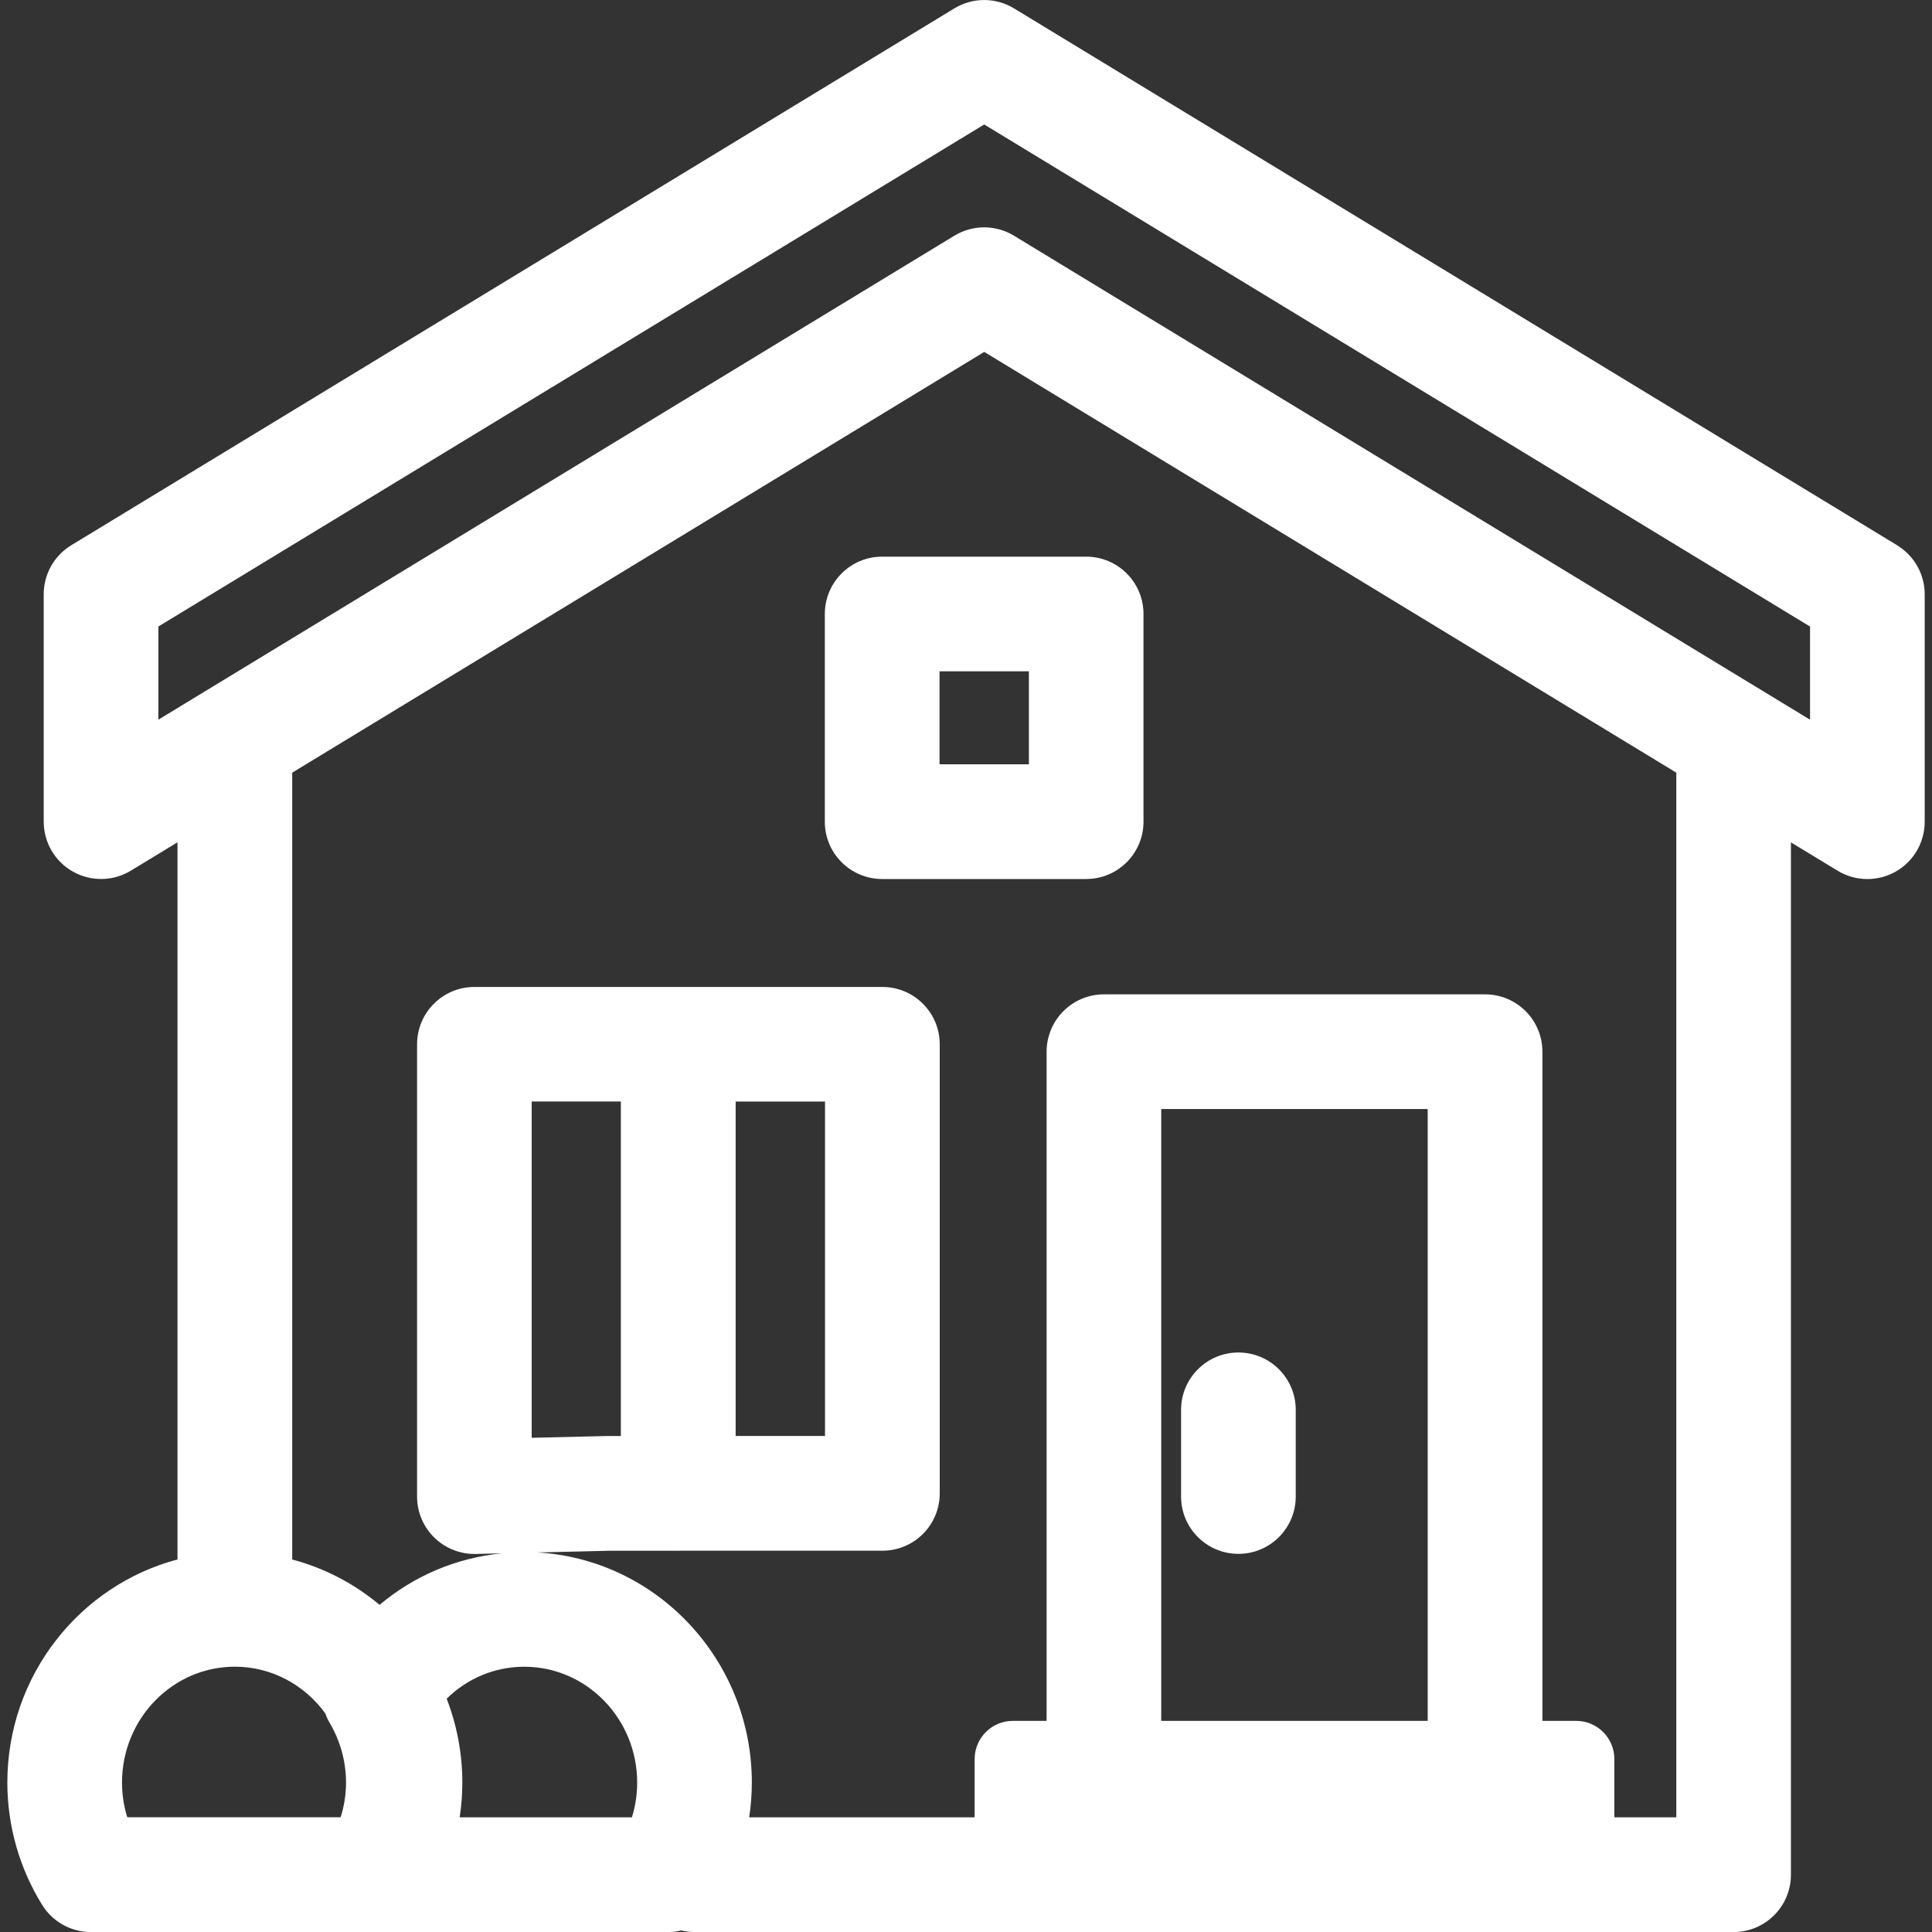
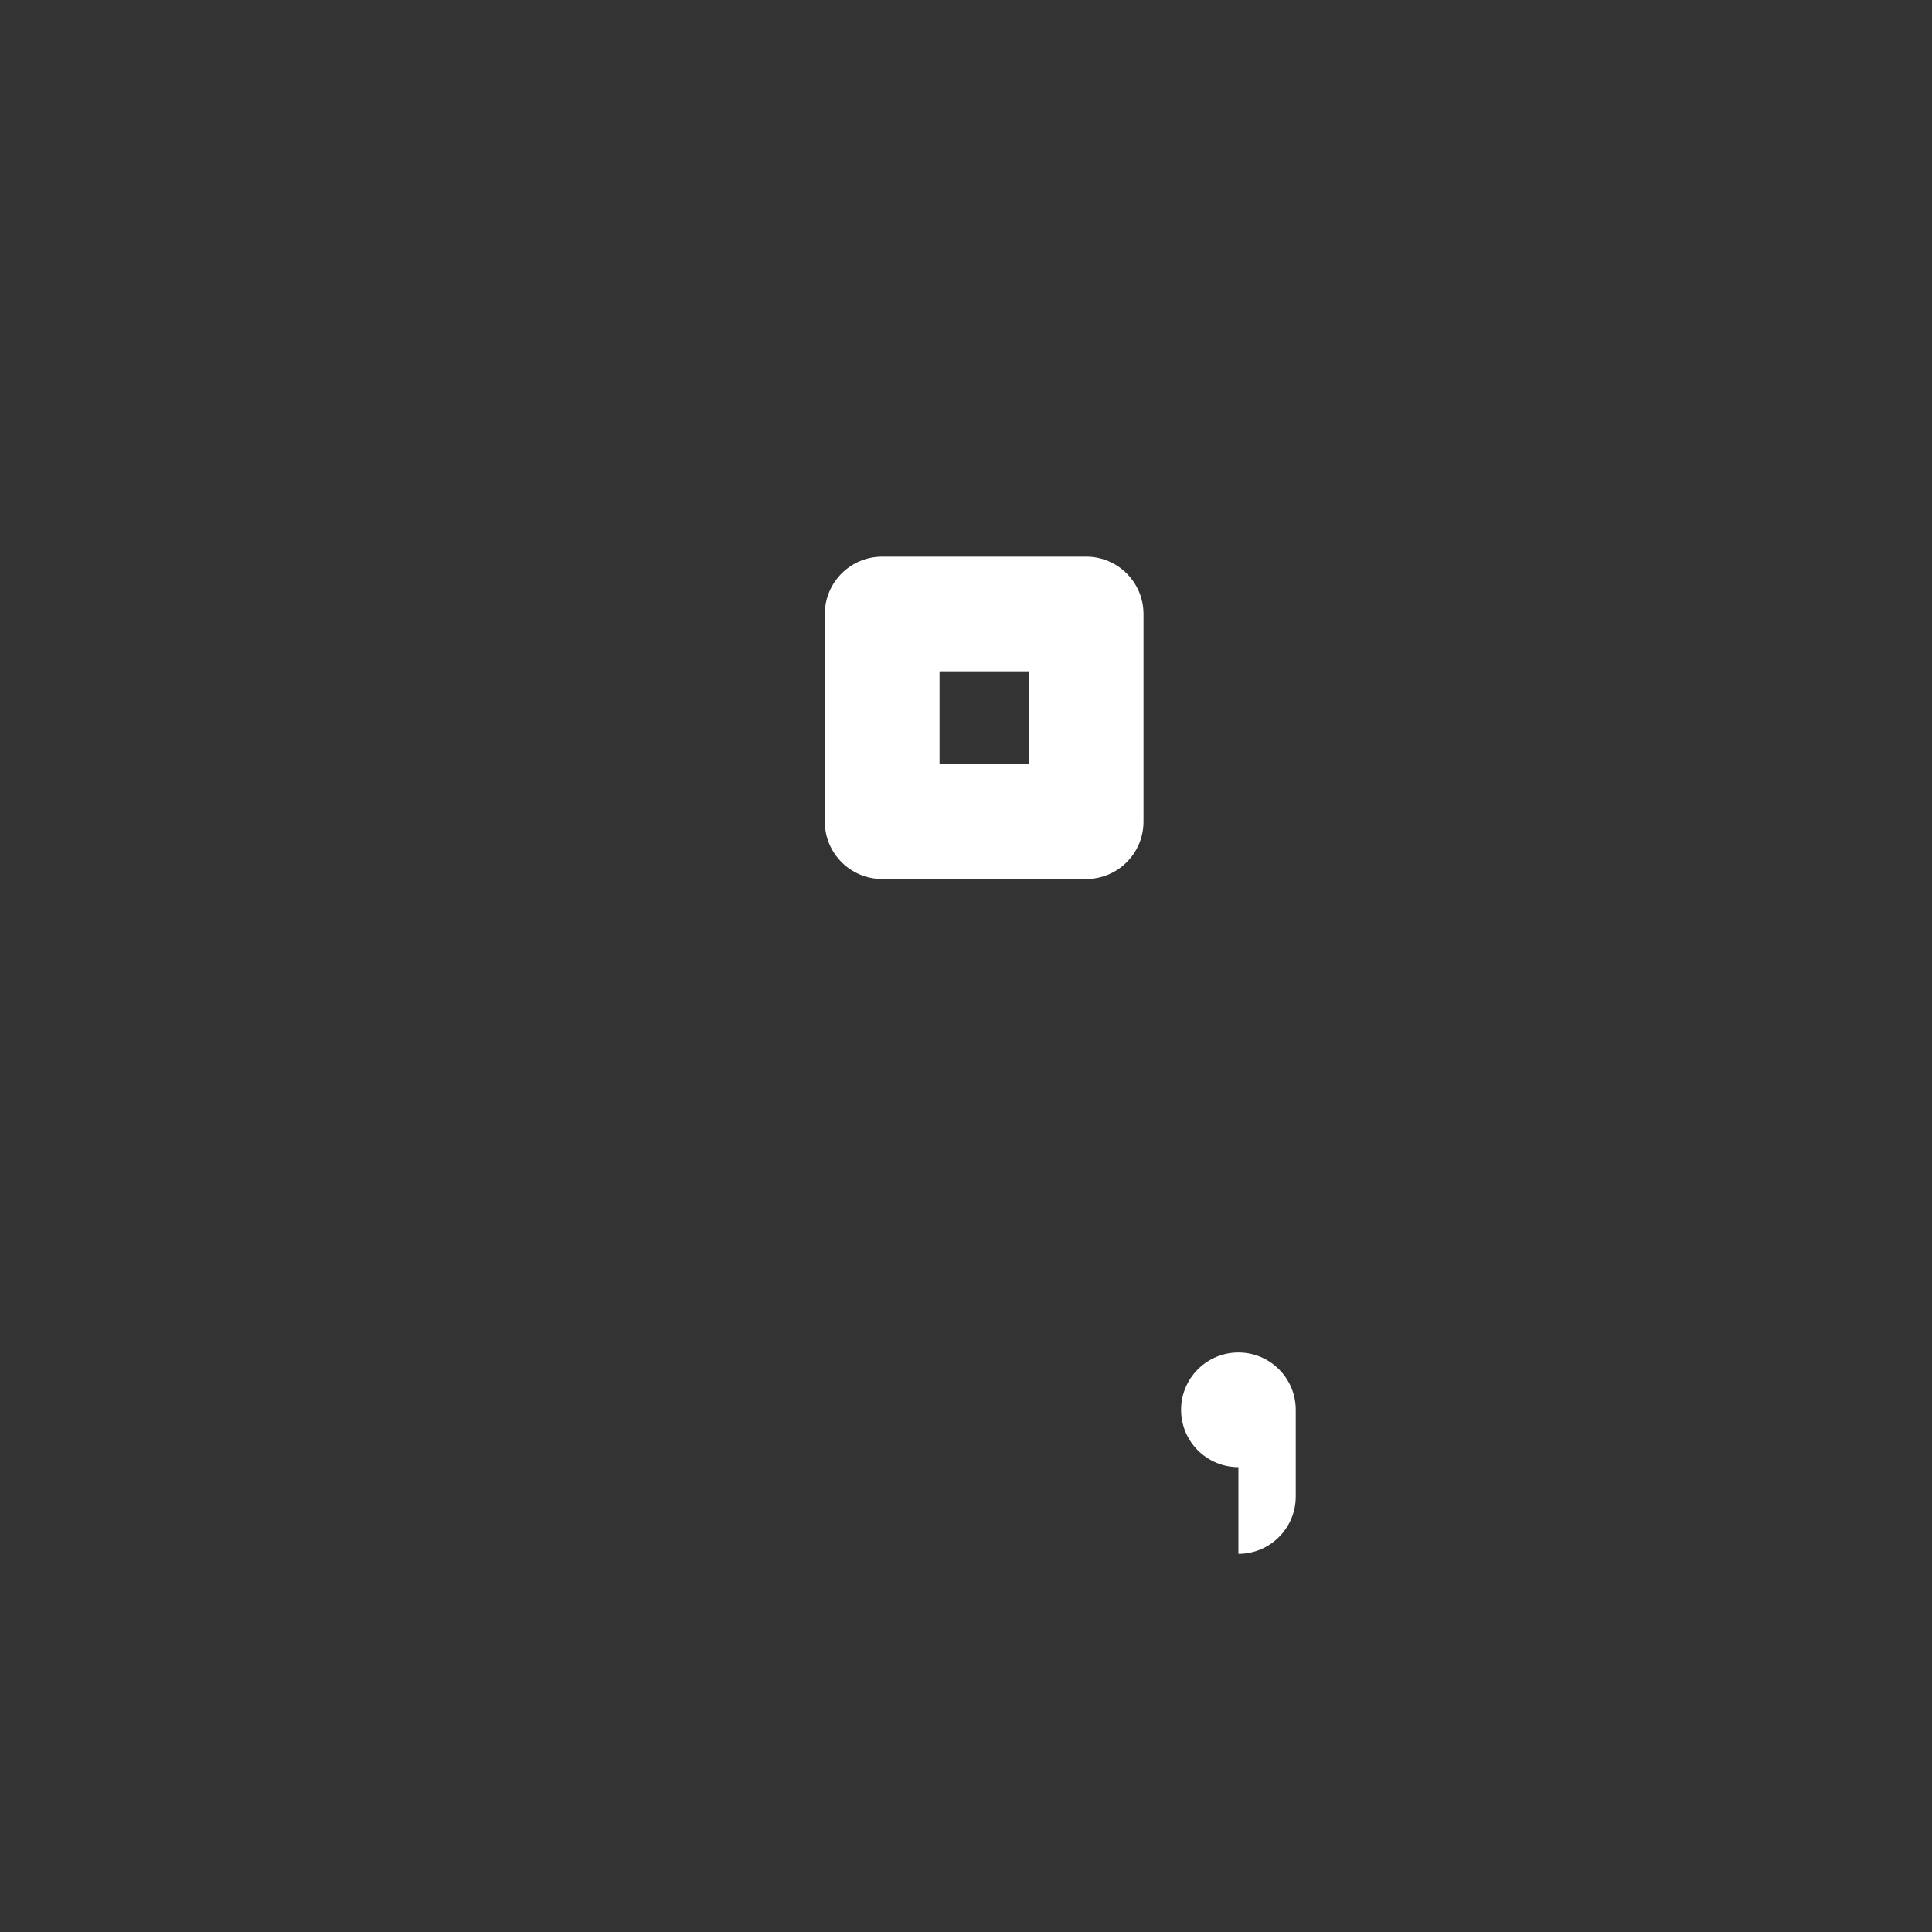
<svg xmlns="http://www.w3.org/2000/svg" id="_レイヤー_1" version="1.1" viewBox="0 0 400 400">
  <rect x="0" y="0" width="400" height="400" fill="#333333" stroke="none" />
  <defs>
    <style>
      .st0 {
        fill: #fff;
      }
    </style>
  </defs>
-   <path class="st0" d="M392.78,112.89L209.93,1.73c-3.79-2.3-8.55-2.3-12.33,0L14.75,112.89c-3.54,2.15-5.7,6-5.7,10.14v47.08c0,4.29,2.31,8.25,6.05,10.35s8.32,2.03,11.99-.2l9.66-5.87v148.48c-20.24,5.35-35.23,24.03-35.23,46.2,0,8.94,2.49,17.69,7.2,25.31,2.16,3.5,5.98,5.63,10.1,5.63h59.6c.06,0,.11-.01.17-.01s.11.01.17.01h59.6c.92,0,1.82-.12,2.7-.33.88.21,1.79.33,2.73.33h215.13c6.56,0,11.87-5.32,11.87-11.87v-213.74l9.66,5.87c1.89,1.15,4.03,1.73,6.17,1.73,2,0,4.01-.51,5.82-1.52,3.74-2.1,6.05-6.06,6.05-10.35v-47.08c0-4.15-2.16-7.99-5.7-10.14v-.02ZM25.26,369.06c0-13.23,10.48-23.99,23.36-23.99,7.64,0,14.44,3.79,18.7,9.63.24.66.53,1.3.89,1.92,2.24,3.78,3.43,8.08,3.43,12.44,0,2.47-.38,4.87-1.12,7.19H26.35c-.72-2.32-1.09-4.74-1.09-7.19h0ZM95.17,376.26c.36-2.37.55-4.78.55-7.19,0-6.13-1.16-11.98-3.24-17.37,4.28-4.22,9.97-6.62,16.08-6.62,12.88,0,23.36,10.76,23.36,23.99,0,2.45-.37,4.87-1.09,7.19h-35.66ZM295.59,356.29h-55.17v-126.68h55.17v126.68ZM347.05,376.26h-12.81v-12.06c0-4.37-3.54-7.91-7.91-7.91h-6.99v-138.55c0-6.56-5.32-11.87-11.87-11.87h-78.91c-6.56,0-11.87,5.32-11.87,11.87v138.55h-6.99c-4.37,0-7.91,3.54-7.91,7.91v12.06h-46.68c.36-2.37.55-4.78.55-7.19,0-25.41-19.7-46.25-44.43-47.65l14.87-.35h14.32c.09,0,.18-.01.27-.01h42c6.56,0,11.87-5.32,11.87-11.87v-92.98c0-6.56-5.32-11.87-11.87-11.87h-84.47c-6.56,0-11.87,5.32-11.87,11.87v93.65c0,3.2,1.29,6.26,3.58,8.49,2.22,2.17,5.2,3.38,8.3,3.38h.28l5.4-.13c-9.44.93-18.19,4.66-25.32,10.67-5.21-4.36-11.36-7.61-18.09-9.39v-162.91l143.28-87.11,143.28,87.11v216.3h-.01ZM110.08,297.68v-69.63h18.46v69.26h-2.87l-15.59.37h0ZM152.31,297.3v-69.24h18.5v69.24h-18.5ZM374.74,149L209.93,48.8c-1.89-1.15-4.03-1.73-6.17-1.73s-4.27.58-6.17,1.73L32.79,149v-19.29L203.77,25.77l170.98,103.95v19.29h-.01Z" />
-   <path class="st0" d="M256.4,321.71c6.56,0,11.87-5.32,11.87-11.87v-17.95c0-6.56-5.32-11.87-11.87-11.87s-11.87,5.32-11.87,11.87v17.95c0,6.56,5.32,11.87,11.87,11.87Z" />
+   <path class="st0" d="M256.4,321.71c6.56,0,11.87-5.32,11.87-11.87v-17.95c0-6.56-5.32-11.87-11.87-11.87s-11.87,5.32-11.87,11.87c0,6.56,5.32,11.87,11.87,11.87Z" />
  <path class="st0" d="M170.77,127.12v43c0,6.56,5.32,11.87,11.87,11.87h42.24c6.56,0,11.87-5.32,11.87-11.87v-43c0-6.56-5.32-11.87-11.87-11.87h-42.24c-6.56,0-11.87,5.32-11.87,11.87ZM194.52,138.99h18.5v19.25h-18.5v-19.25Z" />
</svg>